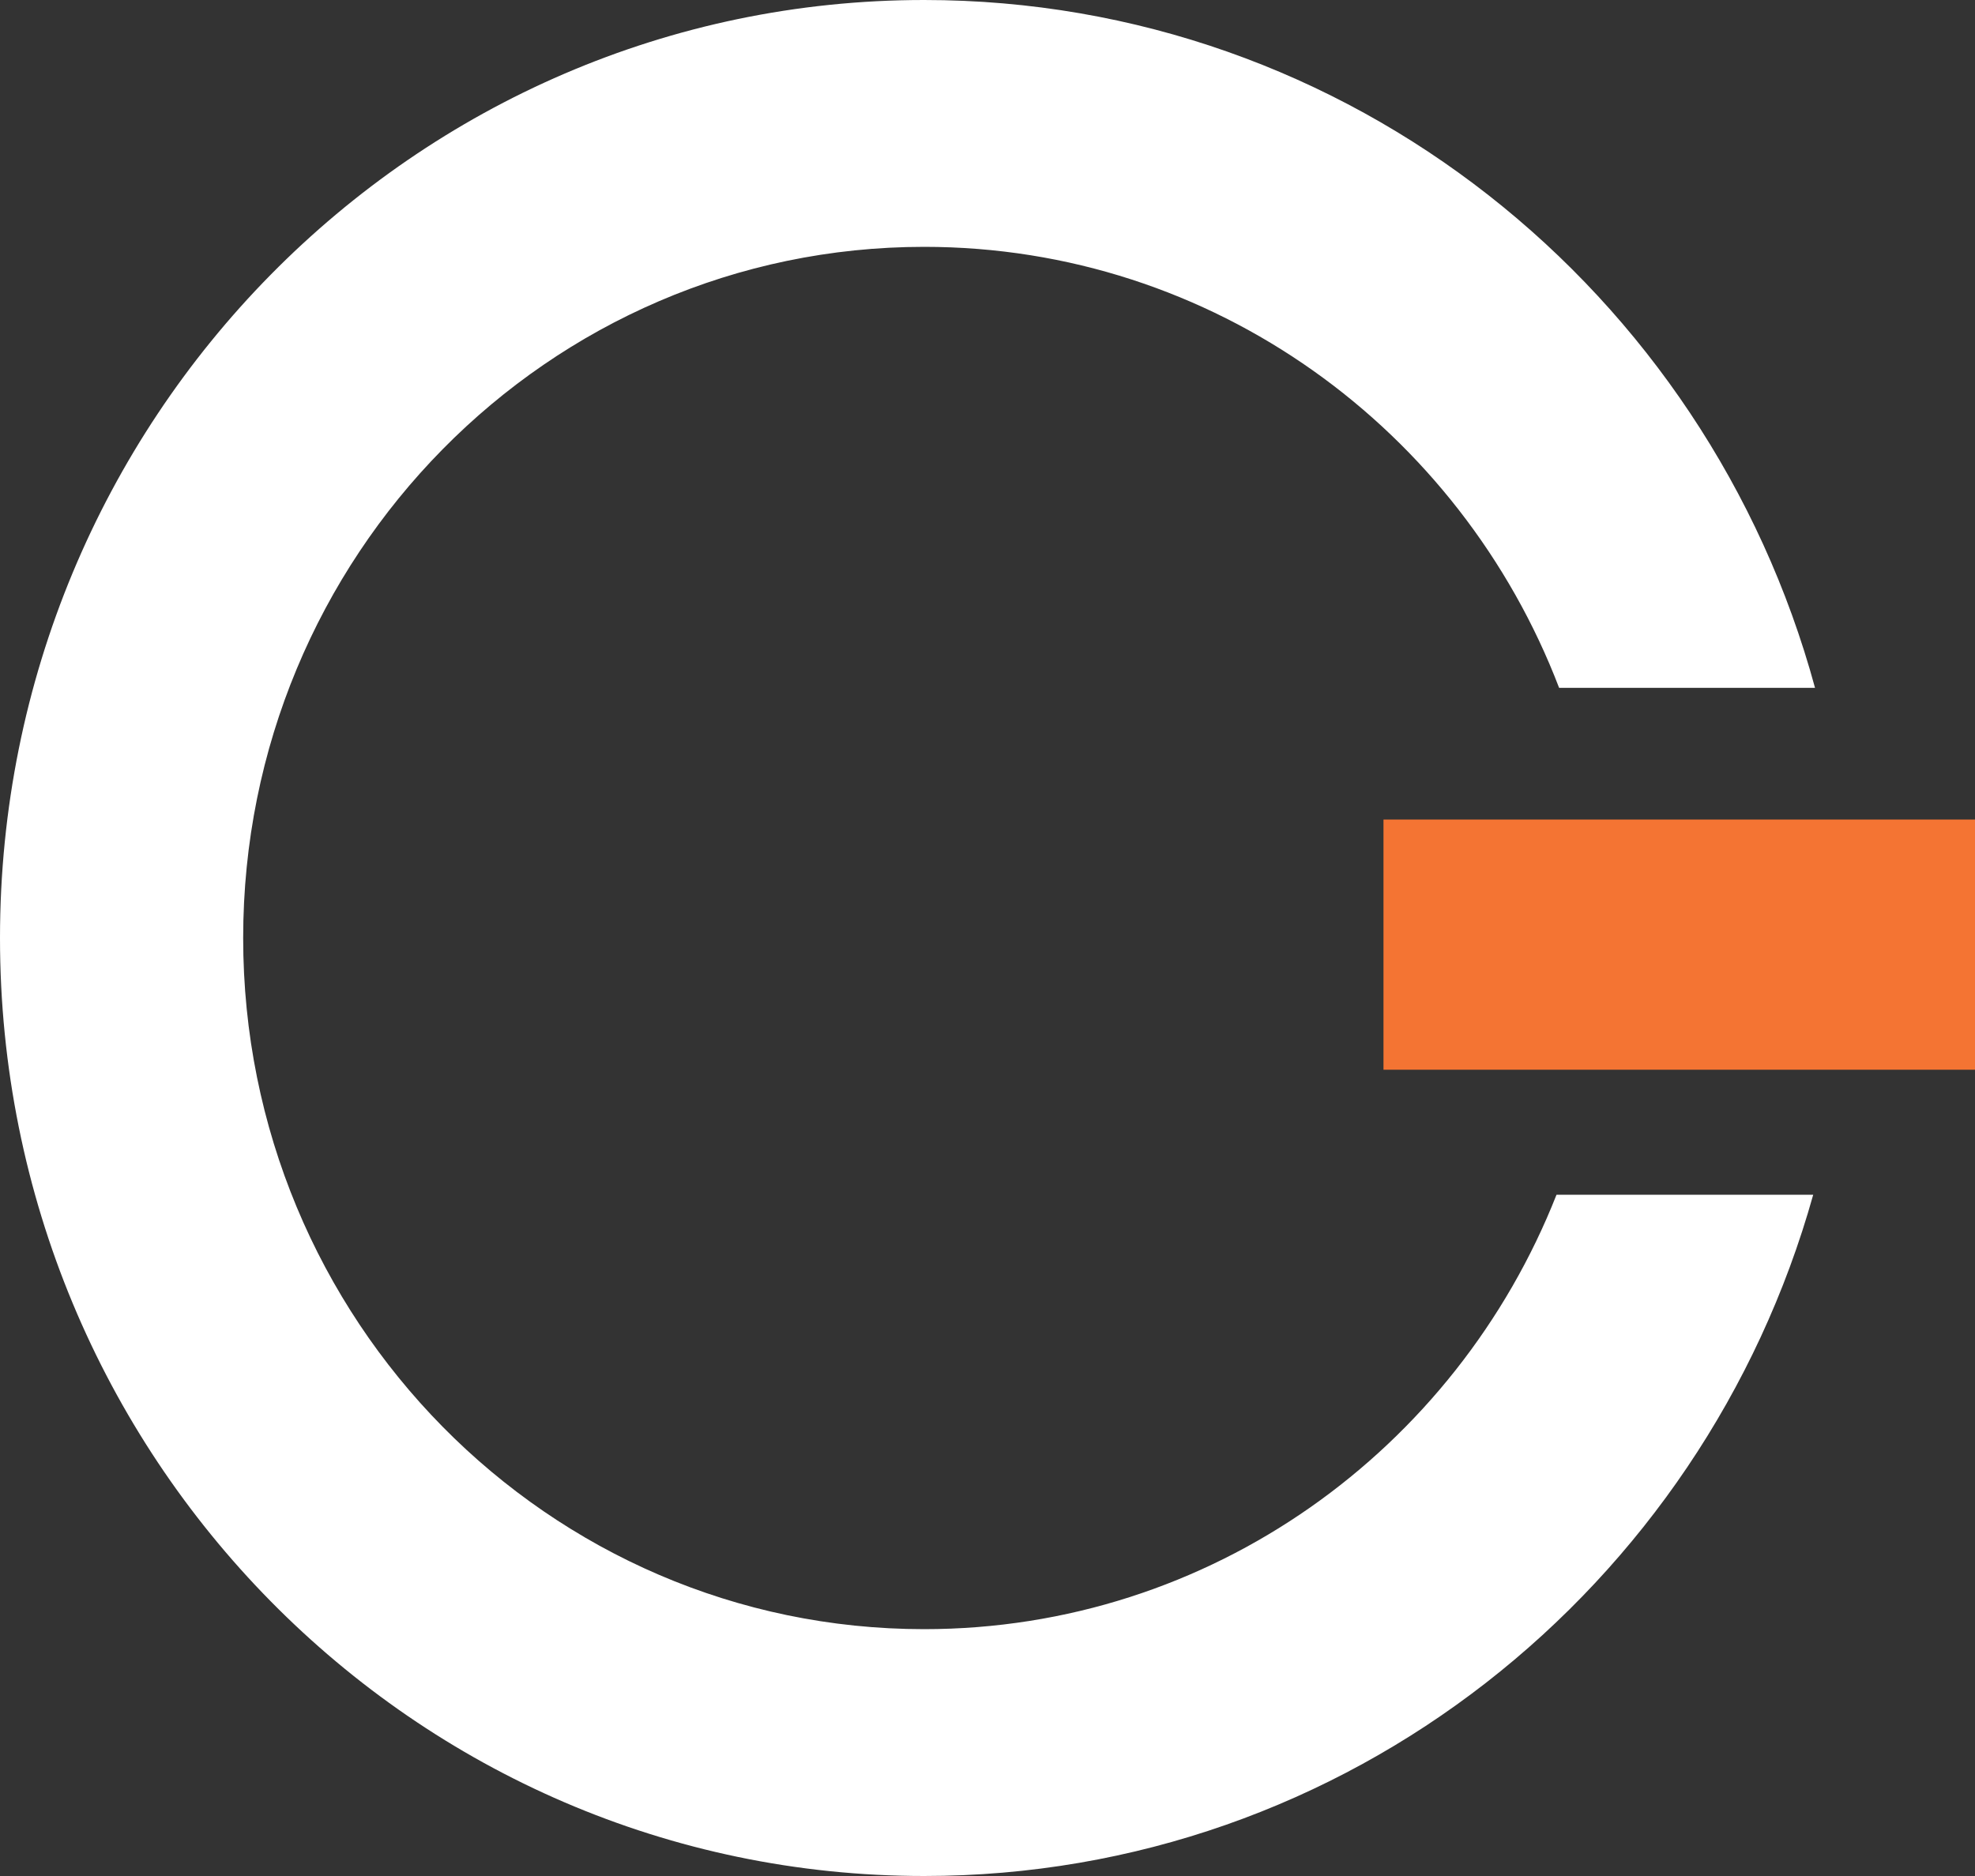
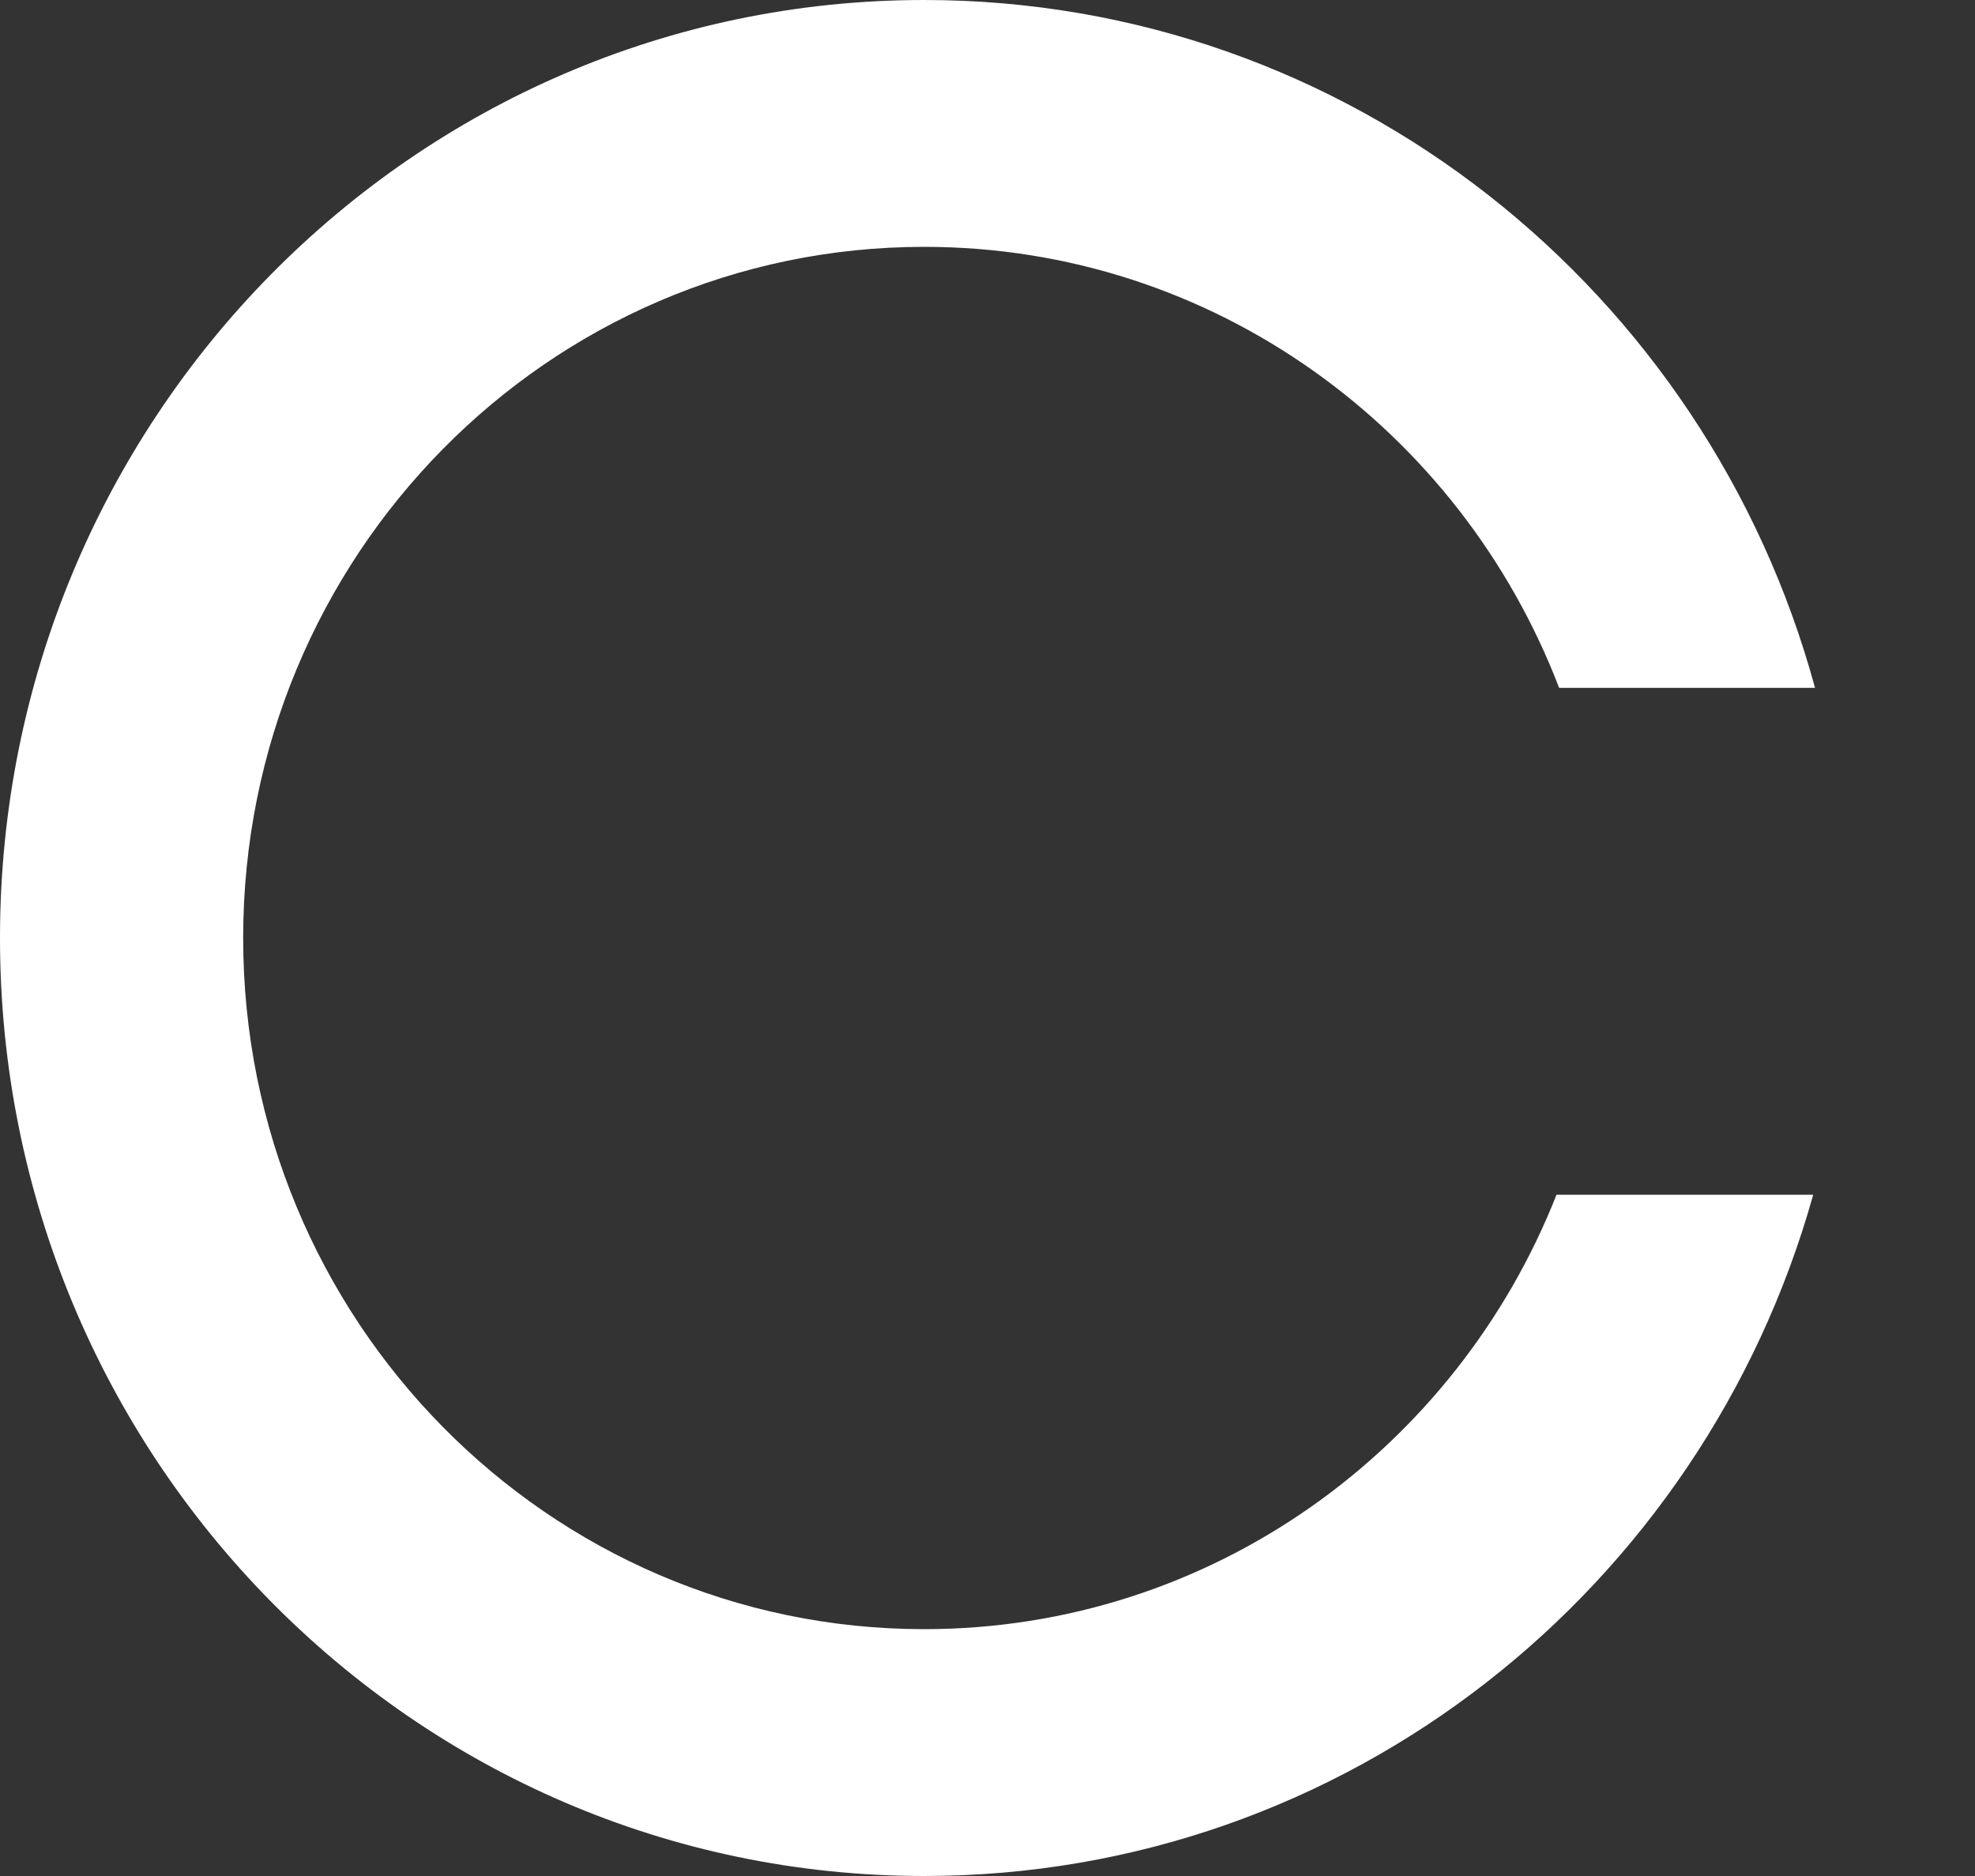
<svg xmlns="http://www.w3.org/2000/svg" width="40" height="38" fill="none">
  <rect width="100%" height="100%" fill="#333333" stroke="none" />
  <path d="M36.723 24.201C34.495 32.166 27.277 38 18.717 38 8.38 38 0 29.493 0 19S8.38 0 18.716 0c8.609 0 15.86 5.9 18.044 13.933h-5.183C29.577 8.706 24.573 5 18.717 5 11.1 5 4.925 11.268 4.925 19S11.1 33 18.716 33c5.807 0 10.775-3.642 12.808-8.799h5.2Z" fill="#fff" />
-   <path d="M28.021 16.601H40v5.067H28.02V16.6Z" fill="#F47433" />
</svg>